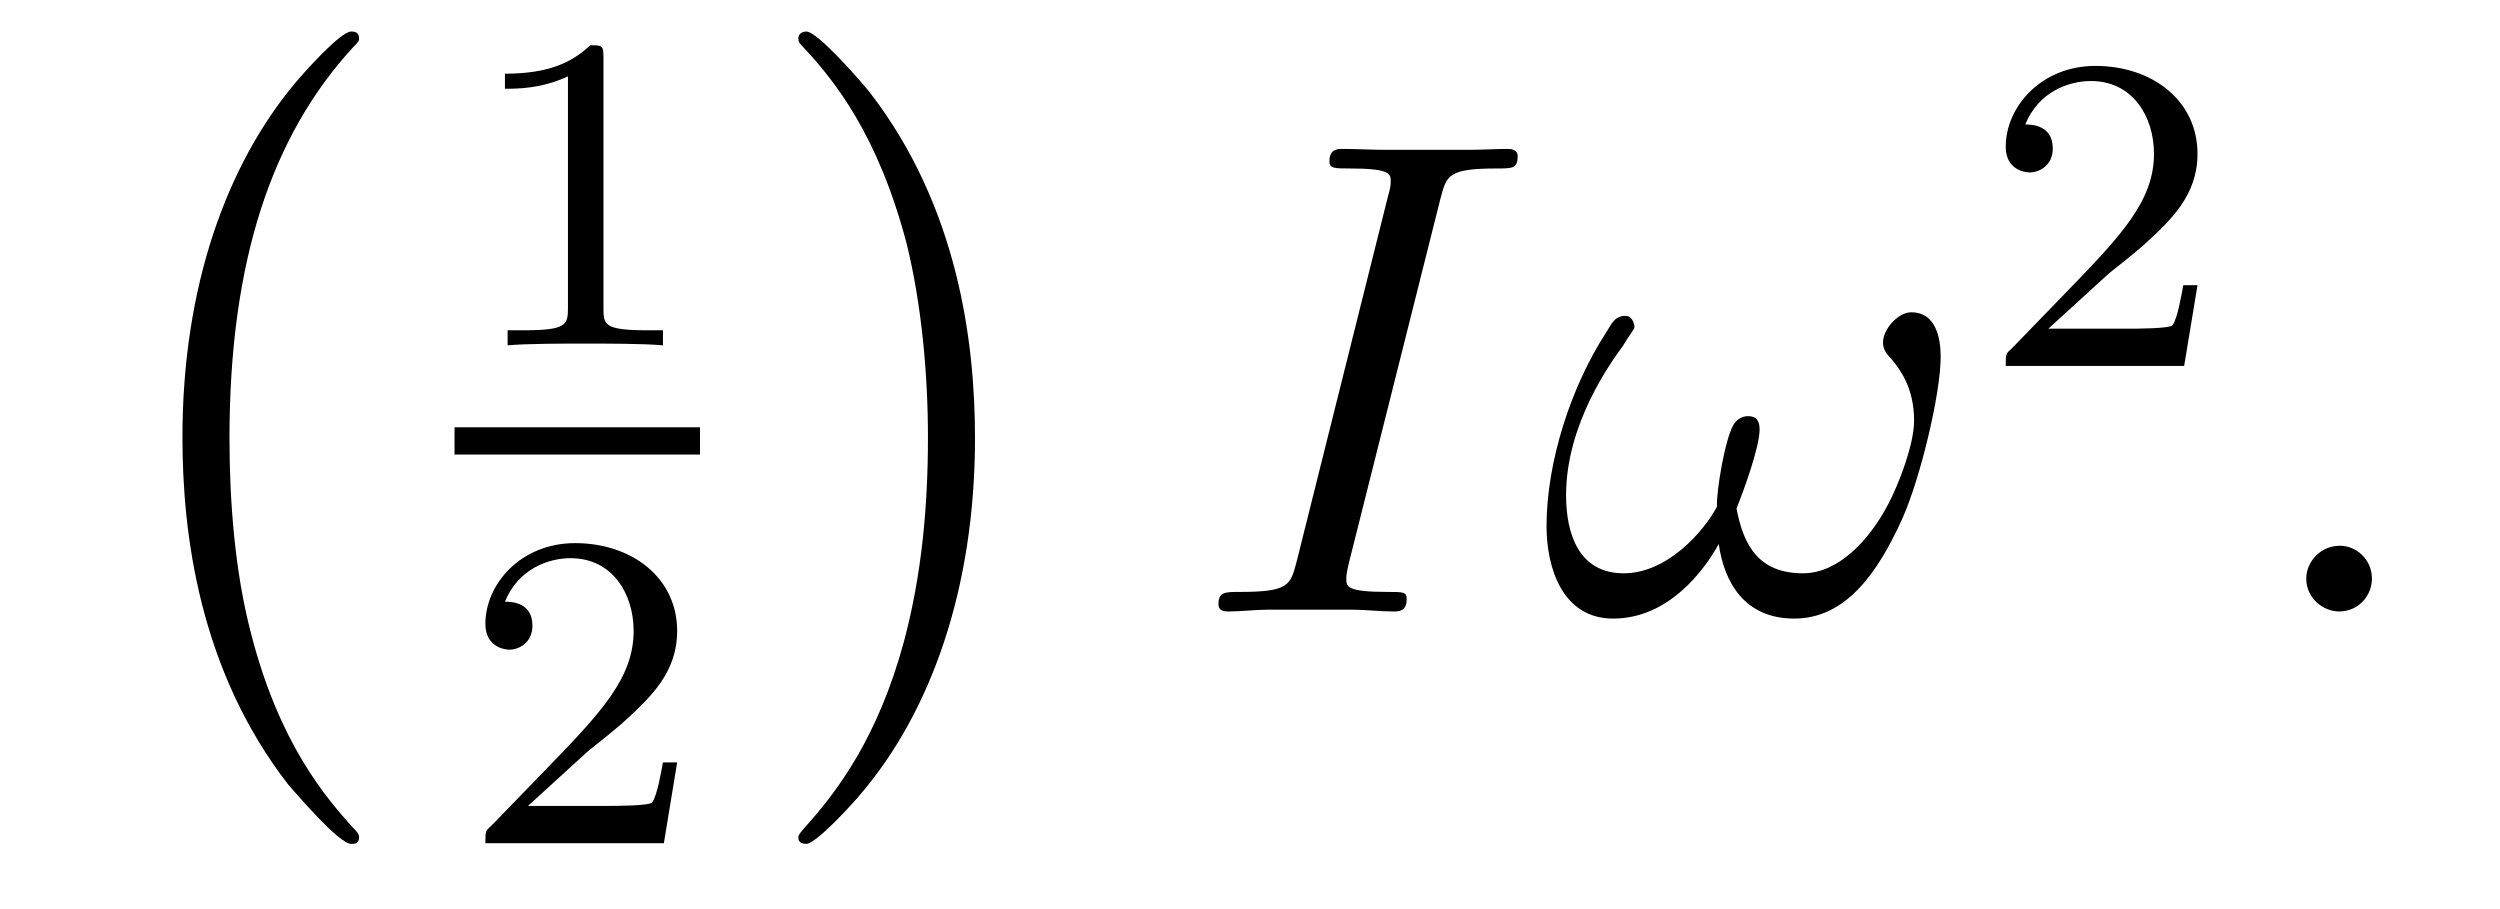
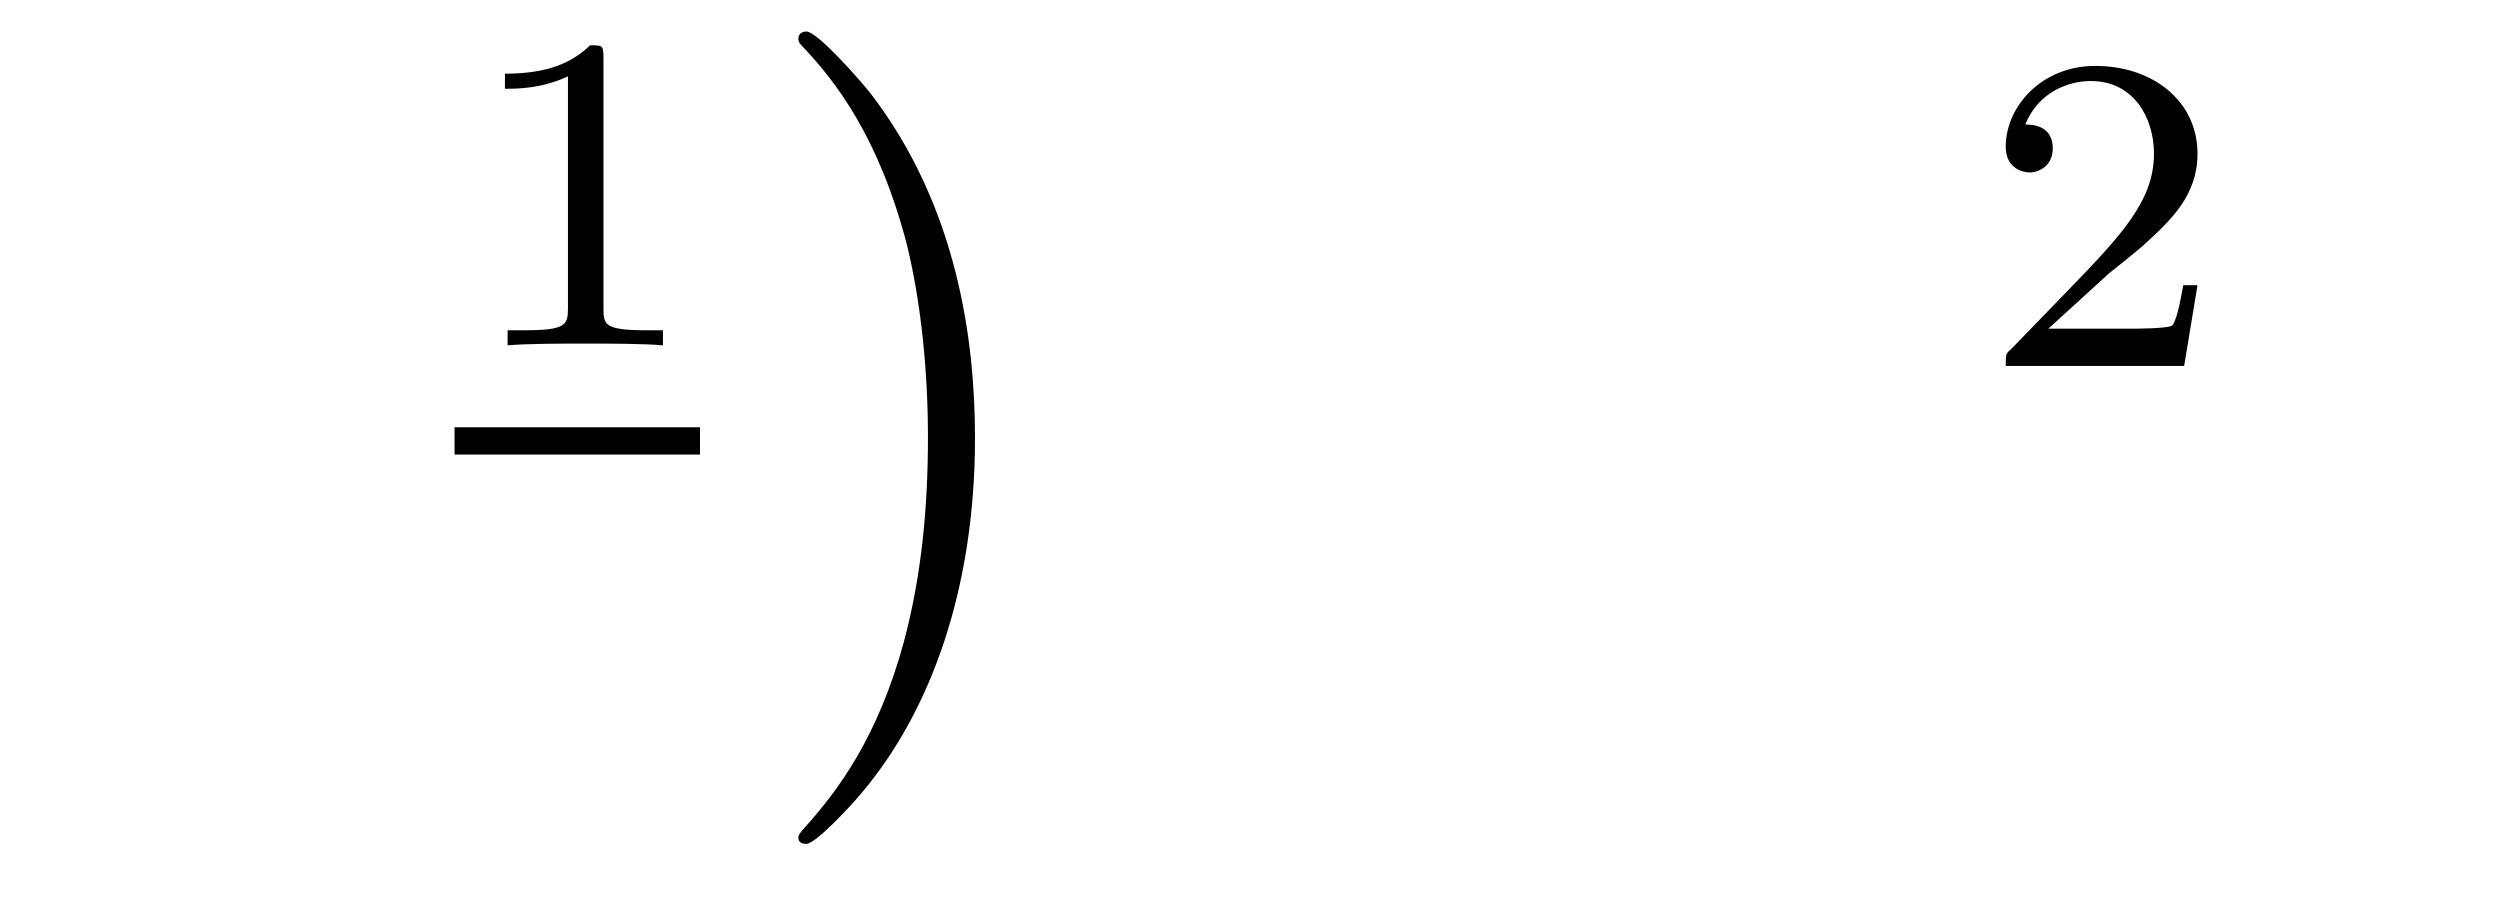
<svg xmlns="http://www.w3.org/2000/svg" height="16pt" version="1.1" viewBox="0 -16 44 16" width="44pt">
  <g id="page1">
    <g transform="matrix(1 0 0 1 -127 649)">
-       <path d="M133.32 -650.258C133.32 -650.305 133.305 -650.336 133.273 -650.367C132.727 -650.961 131.914 -651.914 131.414 -653.867C131.133 -654.945 131.039 -656.18 131.039 -657.289C131.039 -660.414 131.789 -662.617 133.211 -664.164C133.32 -664.273 133.32 -664.289 133.32 -664.32C133.32 -664.445 133.227 -664.445 133.18 -664.445C132.992 -664.445 132.352 -663.727 132.195 -663.539C130.992 -662.102 130.211 -659.961 130.211 -657.305C130.211 -655.602 130.508 -653.211 132.07 -651.195C132.195 -651.055 132.961 -650.148 133.18 -650.148C133.227 -650.148 133.32 -650.148 133.32 -650.258ZM133.918 -663.961" fill-rule="evenodd" />
      <path d="M137.621 -663.984C137.621 -664.203 137.605 -664.203 137.387 -664.203C137.059 -663.891 136.637 -663.703 135.887 -663.703V-663.438C136.105 -663.438 136.527 -663.438 136.996 -663.656V-659.578C136.996 -659.281 136.965 -659.187 136.215 -659.187H135.934V-658.922C136.262 -658.953 136.934 -658.953 137.293 -658.953S138.34 -658.953 138.668 -658.922V-659.187H138.402C137.637 -659.187 137.621 -659.281 137.621 -659.578V-663.984ZM139.32 -658.922" fill-rule="evenodd" />
      <path d="M135 -657H139.32V-657.48H135" />
-       <path d="M137.355 -651.785C137.496 -651.894 137.824 -652.16 137.949 -652.269C138.449 -652.723 138.918 -653.16 138.918 -653.895C138.918 -654.832 138.121 -655.441 137.121 -655.441C136.168 -655.441 135.543 -654.723 135.543 -654.02C135.543 -653.629 135.855 -653.566 135.965 -653.566C136.137 -653.566 136.371 -653.691 136.371 -653.988C136.371 -654.41 135.981 -654.41 135.887 -654.41C136.121 -654.988 136.652 -655.176 137.043 -655.176C137.777 -655.176 138.152 -654.551 138.152 -653.895C138.152 -653.066 137.574 -652.457 136.637 -651.488L135.637 -650.457C135.543 -650.379 135.543 -650.363 135.543 -650.16H138.684L138.918 -651.582H138.668C138.637 -651.426 138.574 -651.02 138.48 -650.879C138.434 -650.816 137.824 -650.816 137.699 -650.816H136.293L137.355 -651.785ZM139.32 -650.16" fill-rule="evenodd" />
      <path d="M144.16 -657.289C144.16 -658.977 143.863 -661.367 142.301 -663.383C142.176 -663.539 141.395 -664.445 141.191 -664.445C141.129 -664.445 141.051 -664.414 141.051 -664.32C141.051 -664.273 141.066 -664.242 141.113 -664.195C141.691 -663.586 142.457 -662.617 142.957 -660.711C143.223 -659.633 143.332 -658.398 143.332 -657.305C143.332 -656.086 143.223 -654.883 142.91 -653.711C142.457 -652.039 141.754 -651.086 141.144 -650.414C141.051 -650.305 141.051 -650.289 141.051 -650.258C141.051 -650.164 141.129 -650.148 141.191 -650.148C141.363 -650.148 142.02 -650.867 142.16 -651.039C143.379 -652.477 144.16 -654.633 144.16 -657.289ZM146.039 -663.961" fill-rule="evenodd" />
-       <path d="M152.352 -661.504C152.461 -661.91 152.477 -662.035 153.352 -662.035C153.617 -662.035 153.711 -662.035 153.711 -662.254C153.711 -662.379 153.57 -662.379 153.539 -662.379C153.32 -662.379 153.07 -662.363 152.852 -662.363H151.383C151.148 -662.363 150.867 -662.379 150.633 -662.379C150.539 -662.379 150.398 -662.379 150.398 -662.16C150.398 -662.035 150.492 -662.035 150.742 -662.035C151.477 -662.035 151.477 -661.941 151.477 -661.801C151.477 -661.723 151.461 -661.66 151.43 -661.551L149.82 -655.113C149.711 -654.707 149.695 -654.582 148.82 -654.582C148.555 -654.582 148.445 -654.582 148.445 -654.363C148.445 -654.238 148.57 -654.238 148.633 -654.238C148.836 -654.238 149.102 -654.27 149.32 -654.27H150.789C151.023 -654.27 151.289 -654.238 151.523 -654.238C151.617 -654.238 151.758 -654.238 151.758 -654.457C151.758 -654.582 151.695 -654.582 151.43 -654.582C150.695 -654.582 150.695 -654.676 150.695 -654.816C150.695 -654.848 150.695 -654.91 150.742 -655.098L152.352 -661.504ZM153.117 -654.238" fill-rule="evenodd" />
-       <path d="M161.156 -658.723C161.156 -659.066 161.063 -659.504 160.641 -659.504C160.406 -659.504 160.141 -659.207 160.141 -658.973C160.141 -658.863 160.188 -658.785 160.281 -658.691C160.453 -658.488 160.688 -658.16 160.688 -657.598C160.688 -657.176 160.422 -656.488 160.234 -656.129C159.891 -655.473 159.344 -654.91 158.734 -654.91C157.969 -654.91 157.688 -655.379 157.563 -656.051C157.688 -656.363 157.969 -657.129 157.969 -657.441C157.969 -657.582 157.922 -657.676 157.766 -657.676C157.672 -657.676 157.578 -657.629 157.516 -657.535C157.359 -657.285 157.203 -656.332 157.219 -656.082C156.984 -655.644 156.344 -654.91 155.578 -654.91C154.781 -654.91 154.563 -655.613 154.563 -656.285C154.563 -657.535 155.344 -658.613 155.562 -658.91C155.672 -659.098 155.766 -659.207 155.766 -659.238C155.766 -659.316 155.719 -659.441 155.609 -659.441C155.406 -659.441 155.359 -659.285 155.266 -659.145C154.656 -658.207 154.219 -656.879 154.219 -655.738C154.219 -655.004 154.5 -654.113 155.391 -654.113C156.375 -654.113 157 -654.973 157.25 -655.426C157.344 -654.754 157.703 -654.113 158.578 -654.113C159.484 -654.113 160.047 -654.91 160.484 -655.879C160.797 -656.582 161.156 -658.066 161.156 -658.723ZM161.394 -654.238" fill-rule="evenodd" />
      <path d="M164.113 -660.184C164.254 -660.293 164.582 -660.559 164.707 -660.668C165.207 -661.121 165.676 -661.559 165.676 -662.293C165.676 -663.231 164.879 -663.84 163.879 -663.84C162.926 -663.84 162.301 -663.121 162.301 -662.418C162.301 -662.027 162.613 -661.965 162.723 -661.965C162.894 -661.965 163.129 -662.09 163.129 -662.387C163.129 -662.809 162.738 -662.809 162.645 -662.809C162.879 -663.387 163.41 -663.574 163.801 -663.574C164.535 -663.574 164.91 -662.949 164.91 -662.293C164.91 -661.465 164.332 -660.855 163.395 -659.887L162.395 -658.855C162.301 -658.777 162.301 -658.762 162.301 -658.559H165.441L165.676 -659.98H165.426C165.395 -659.824 165.332 -659.418 165.238 -659.277C165.191 -659.215 164.582 -659.215 164.457 -659.215H163.051L164.113 -660.184ZM166.078 -658.559" fill-rule="evenodd" />
-       <path d="M168.746 -654.816C168.746 -655.16 168.465 -655.395 168.184 -655.395C167.84 -655.395 167.59 -655.113 167.59 -654.816C167.59 -654.473 167.887 -654.238 168.168 -654.238C168.512 -654.238 168.746 -654.519 168.746 -654.816ZM169.797 -654.238" fill-rule="evenodd" />
    </g>
  </g>
</svg>